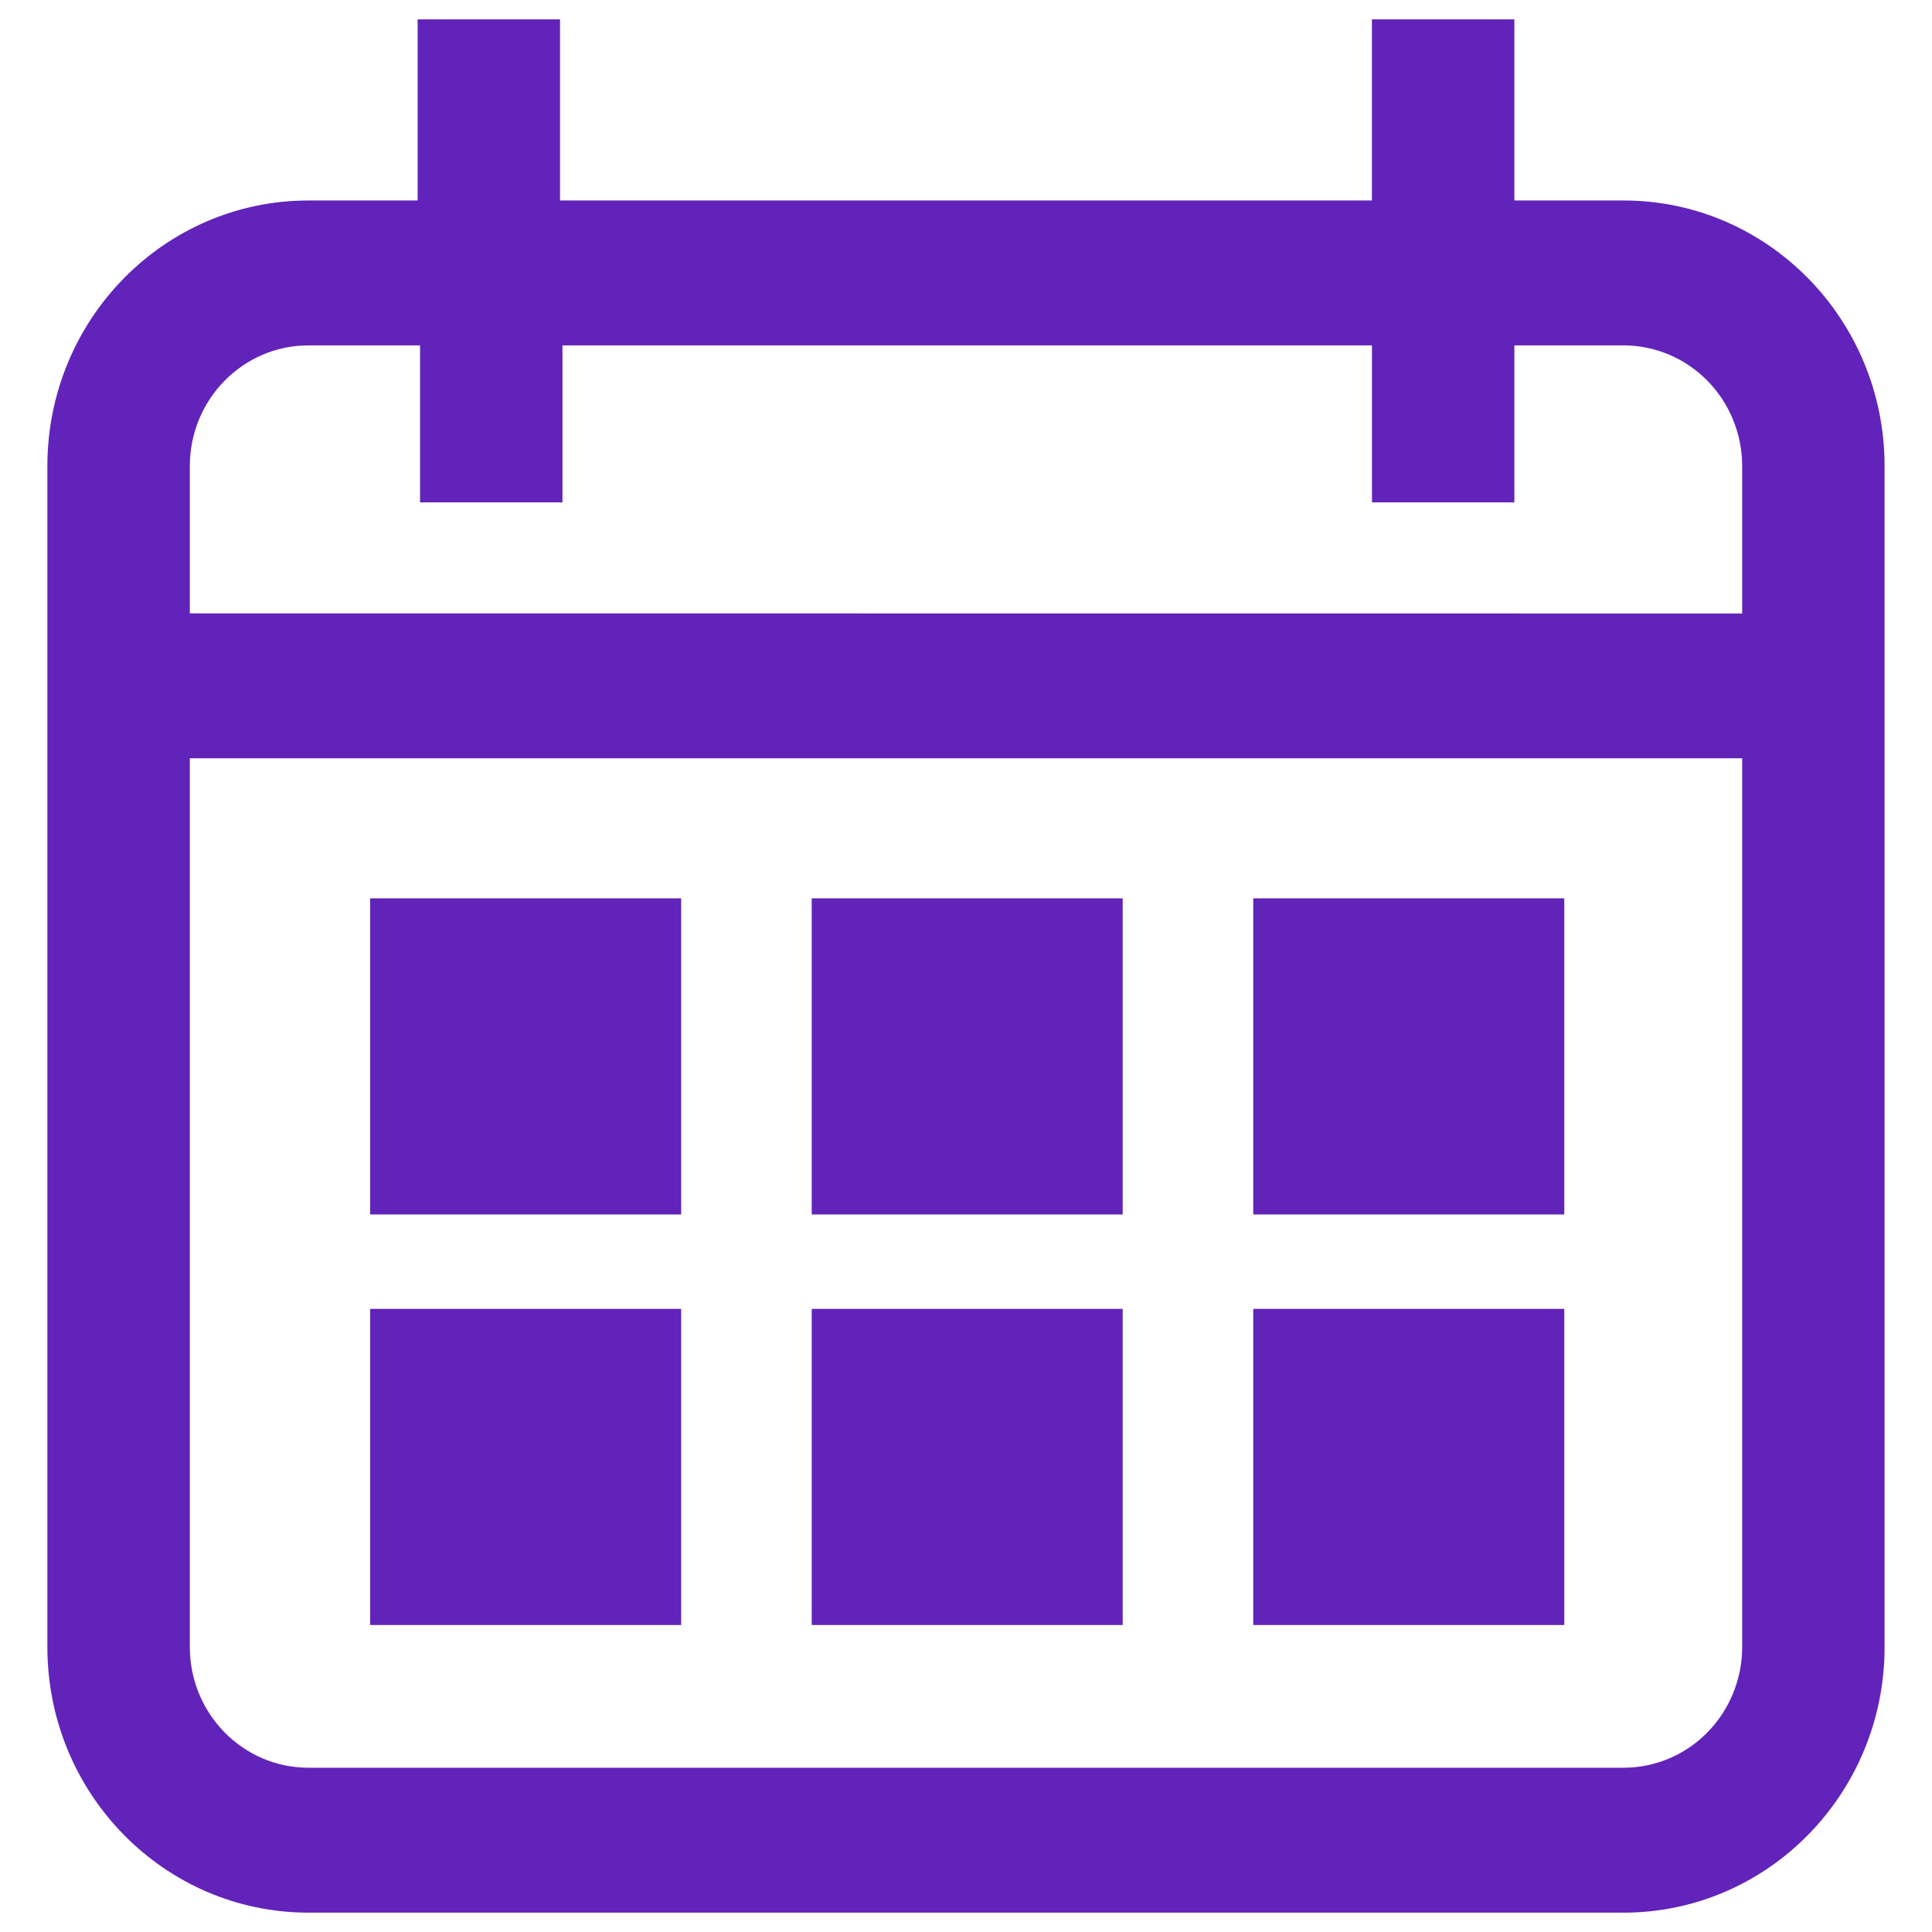
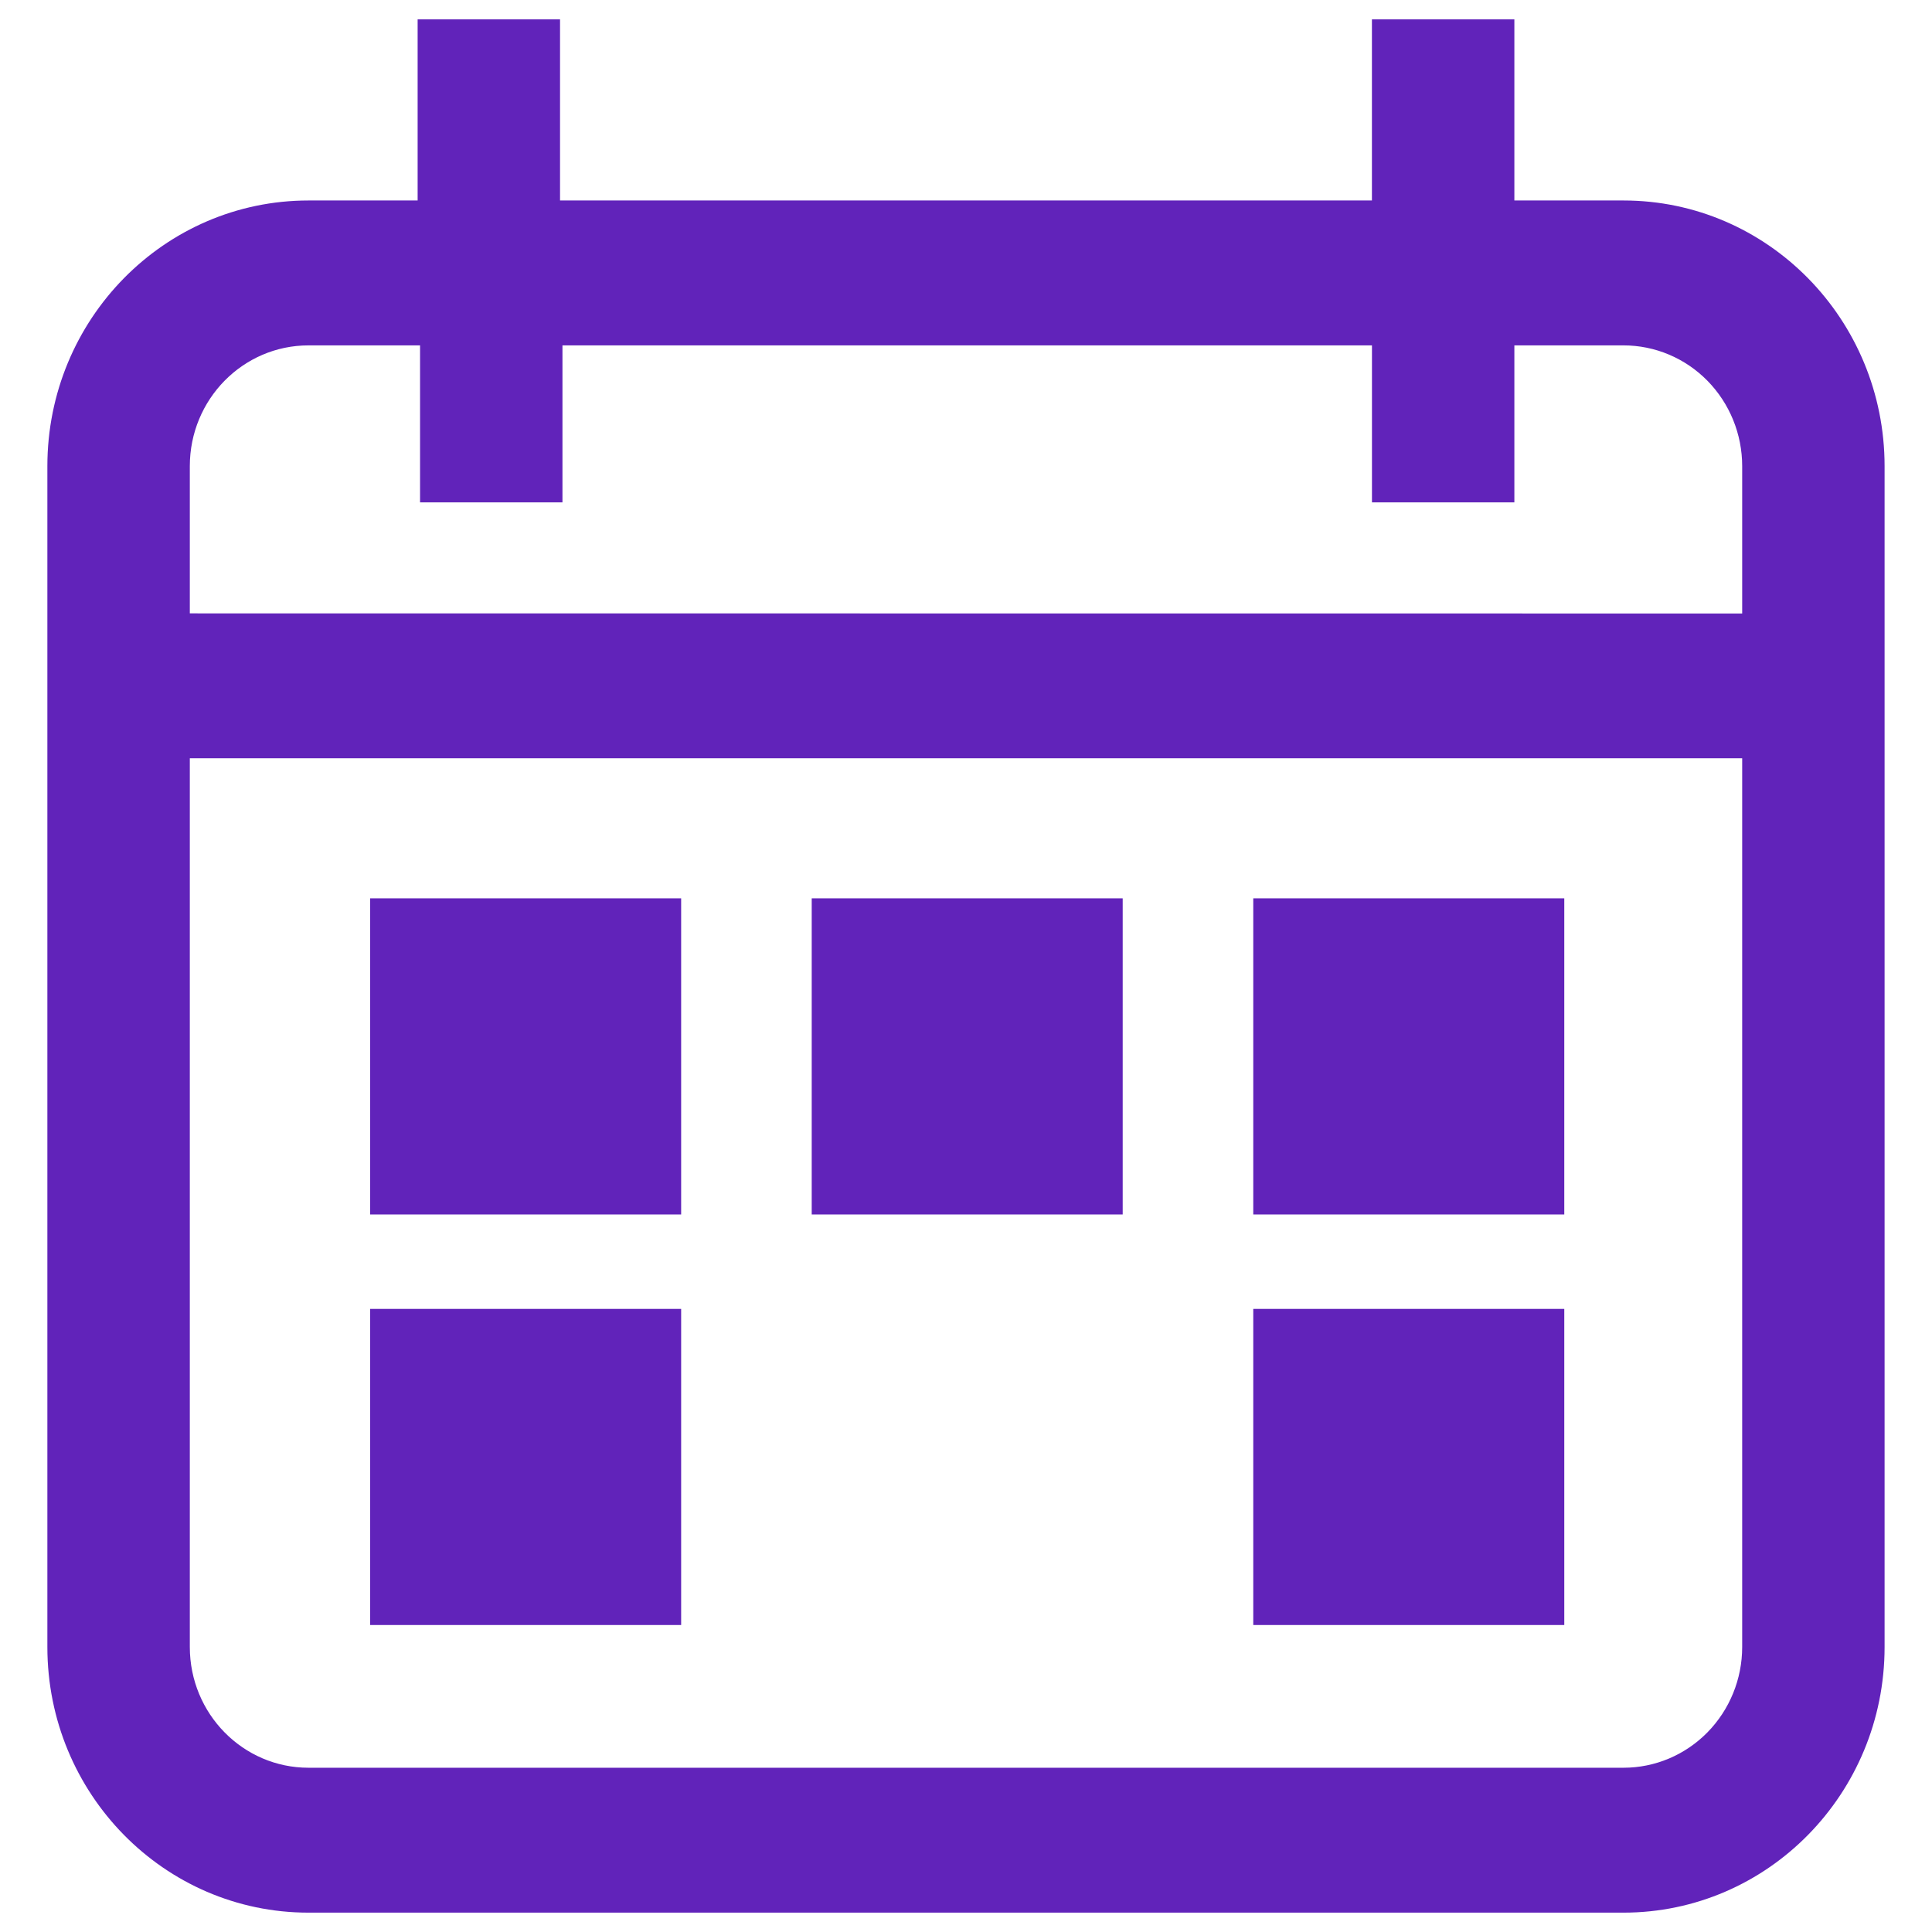
<svg xmlns="http://www.w3.org/2000/svg" width="48px" height="48px" viewBox="0 0 48 48" version="1.1">
  <title>31</title>
  <desc>Created with Sketch.</desc>
  <defs />
  <g id="Page-2" stroke="none" stroke-width="1" fill="none" fill-rule="evenodd">
    <g id="31" fill="#6123ba">
      <g id="Page-1" transform="translate(1, 0)">
        <path d="M39.335,4.981 L36.624,4.981 L36.624,0.481 L33.085,0.481 L33.085,4.981 L12.914,4.981 L12.914,0.481 L9.376,0.481 L9.376,4.981 L6.664,4.981 C3.082,4.981 0.177,7.936 0.177,11.581 L0.177,40.919 C0.177,44.564 3.082,47.519 6.664,47.519 L39.335,47.519 C42.917,47.519 45.822,44.564 45.822,40.919 L45.822,11.581 C45.822,7.936 42.917,4.981 39.335,4.981 L39.335,4.981 Z M6.722,8.581 L9.436,8.581 L9.436,12.481 L12.974,12.481 L12.974,8.581 L33.086,8.581 L33.086,12.481 L36.624,12.481 L36.624,8.581 L39.338,8.581 L39.335,8.581 C40.119,8.581 40.867,8.897 41.42,9.459 C41.973,10.022 42.284,10.784 42.284,11.581 L42.284,15.242 L3.716,15.239 L3.716,11.581 C3.716,9.924 5.036,8.581 6.665,8.581 L6.722,8.581 Z M39.335,43.919 L6.665,43.919 C5.036,43.919 3.716,42.576 3.716,40.919 L3.716,18.839 L42.284,18.839 L42.284,40.919 C42.284,41.716 41.973,42.478 41.42,43.041 C40.867,43.603 40.119,43.919 39.335,43.919 Z" id="Fill-1" />
        <polygon id="Fill-2" points="19.167 30.173 26.893 30.173 26.893 22.319 19.167 22.319" />
        <polygon id="Fill-3" points="8.196 30.173 15.923 30.173 15.923 22.319 8.196 22.319" />
        <polygon id="Fill-4" points="30.137 30.173 37.864 30.173 37.864 22.319 30.137 22.319" />
-         <polygon id="Fill-5" points="19.167 40.373 26.893 40.373 26.893 32.519 19.167 32.519" />
        <polygon id="Fill-6" points="8.196 40.373 15.923 40.373 15.923 32.519 8.196 32.519" />
        <polygon id="Fill-7" points="30.137 40.373 37.864 40.373 37.864 32.519 30.137 32.519" />
      </g>
    </g>
  </g>
</svg>